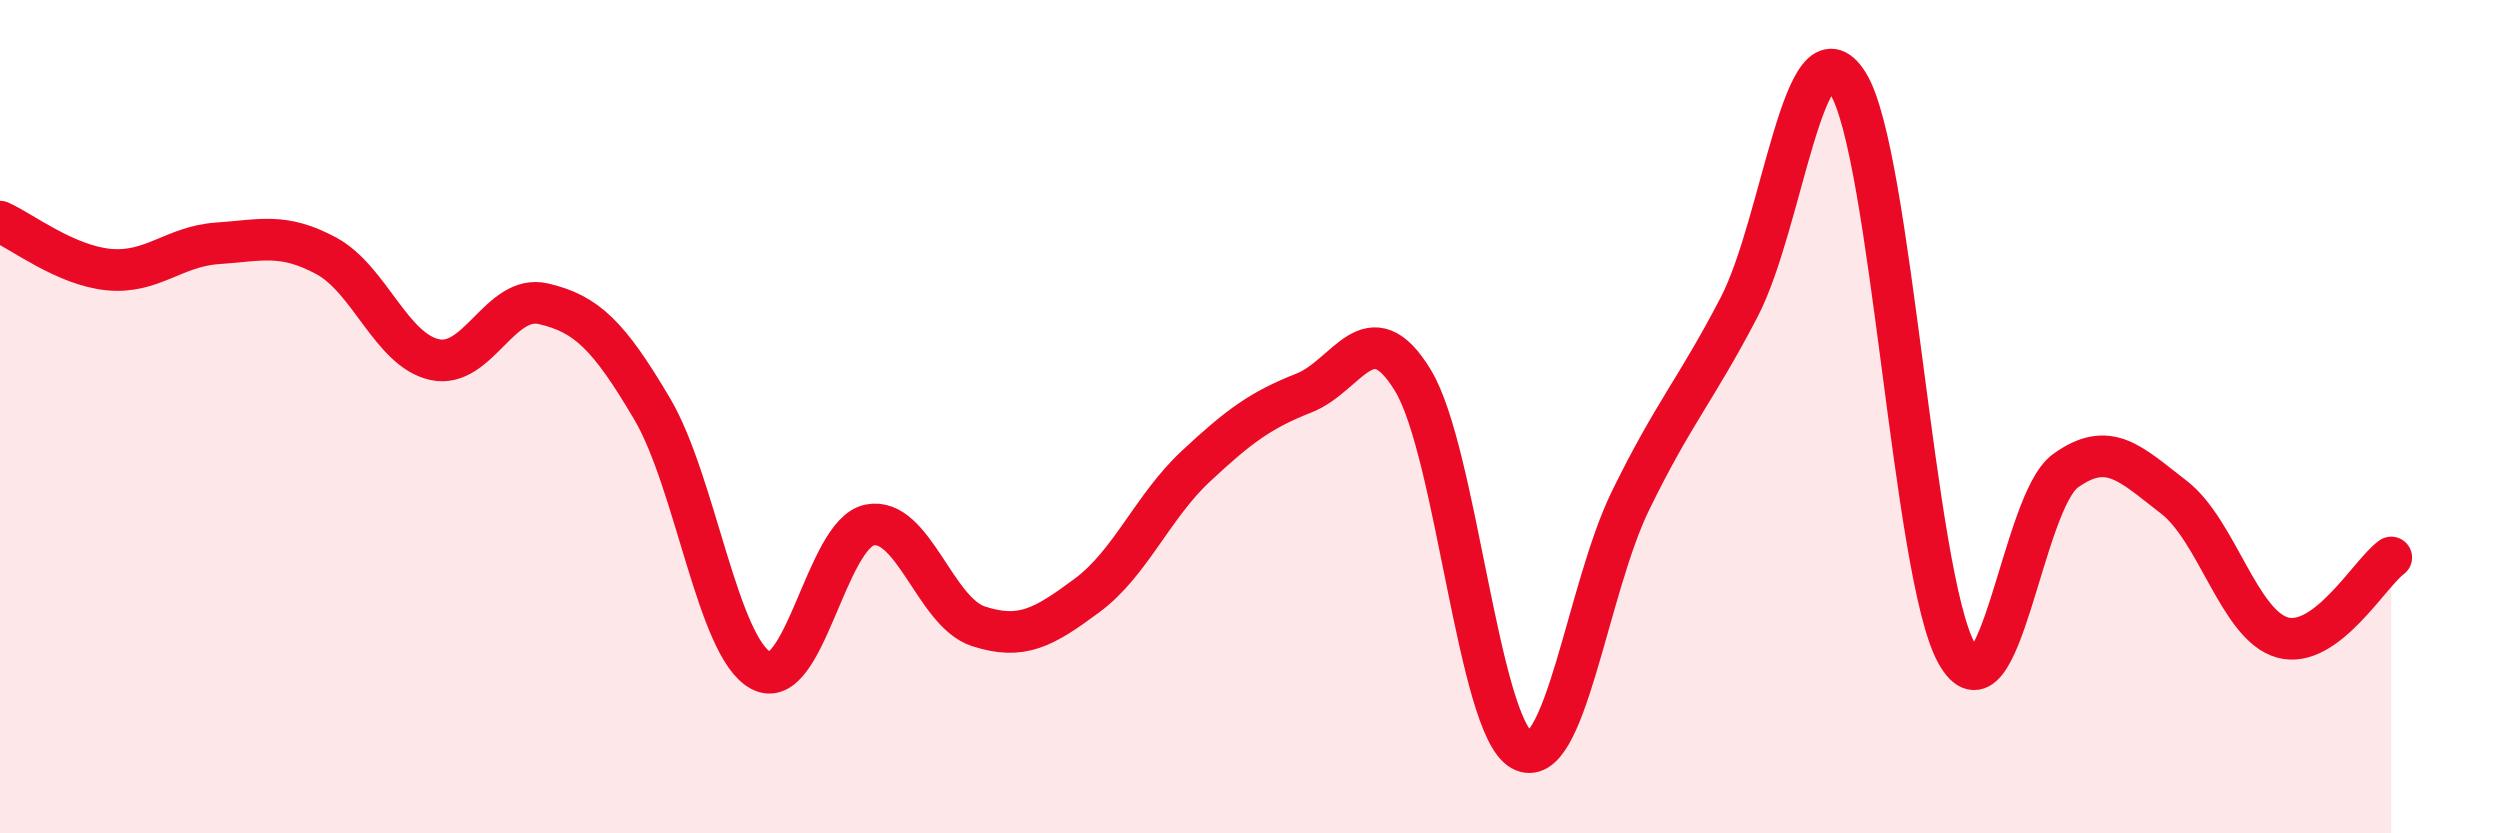
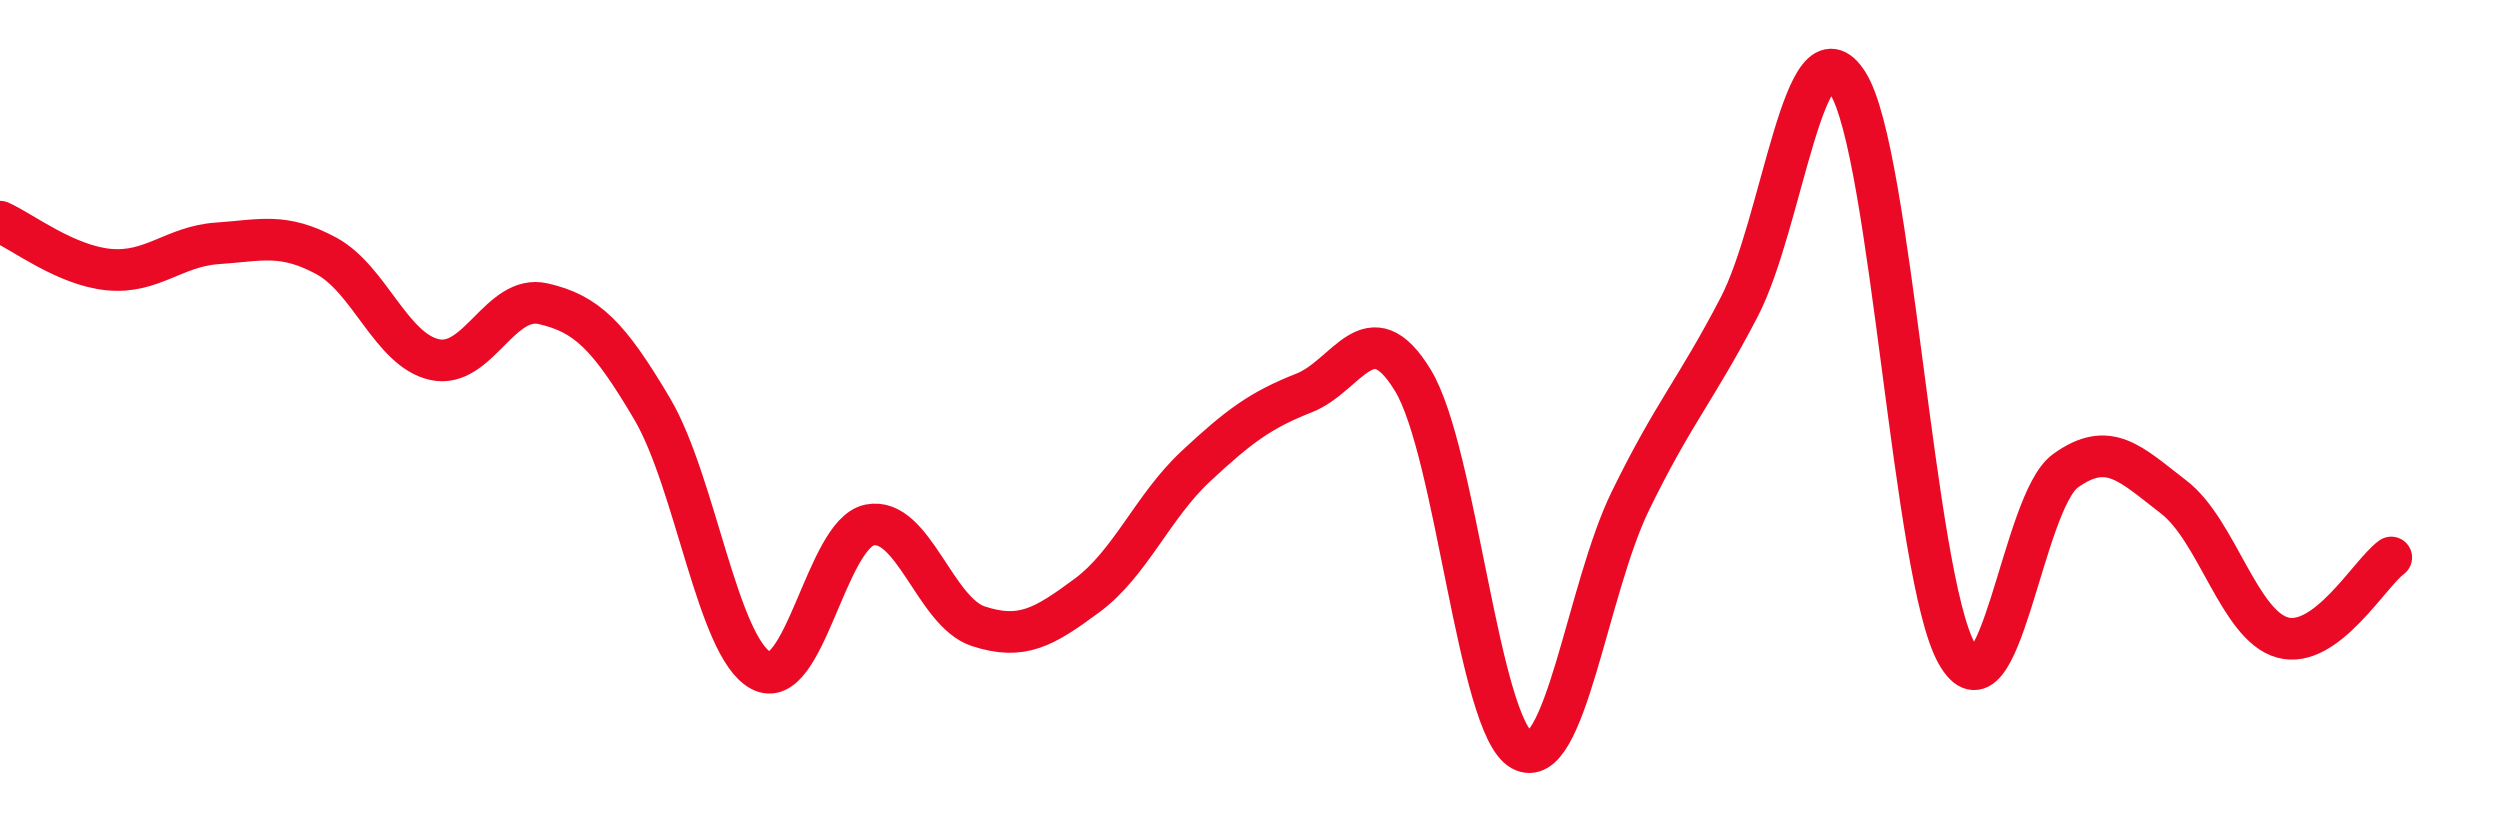
<svg xmlns="http://www.w3.org/2000/svg" width="60" height="20" viewBox="0 0 60 20">
-   <path d="M 0,5.32 C 0.52,5.55 1.57,6.37 2.61,6.47 C 3.65,6.57 4.18,5.91 5.22,5.84 C 6.26,5.77 6.79,5.58 7.83,6.14 C 8.87,6.7 9.39,8.4 10.43,8.63 C 11.47,8.86 12,7.05 13.04,7.29 C 14.08,7.53 14.61,8.05 15.65,9.81 C 16.69,11.57 17.22,15.53 18.26,16.09 C 19.3,16.65 19.83,12.81 20.87,12.6 C 21.91,12.39 22.44,14.69 23.48,15.03 C 24.52,15.37 25.05,15.06 26.09,14.29 C 27.13,13.52 27.66,12.16 28.7,11.19 C 29.74,10.22 30.26,9.84 31.3,9.43 C 32.34,9.02 32.87,7.42 33.91,9.13 C 34.95,10.84 35.48,17.42 36.52,18 C 37.56,18.58 38.09,14.15 39.13,12.02 C 40.17,9.89 40.7,9.37 41.74,7.37 C 42.78,5.37 43.31,0.34 44.35,2 C 45.39,3.66 45.92,13.82 46.96,15.68 C 48,17.54 48.53,12.05 49.57,11.3 C 50.61,10.55 51.13,11.13 52.17,11.93 C 53.21,12.73 53.74,15.01 54.78,15.3 C 55.82,15.59 56.87,13.76 57.39,13.38L57.39 20L0 20Z" fill="#EB0A25" opacity="0.1" stroke-linecap="round" stroke-linejoin="round" />
  <path d="M 0,5.32 C 0.52,5.55 1.57,6.37 2.61,6.47 C 3.65,6.57 4.18,5.91 5.22,5.84 C 6.26,5.77 6.79,5.58 7.83,6.14 C 8.87,6.7 9.39,8.4 10.43,8.63 C 11.47,8.86 12,7.05 13.04,7.29 C 14.08,7.53 14.61,8.05 15.65,9.81 C 16.69,11.57 17.22,15.53 18.26,16.09 C 19.3,16.65 19.83,12.81 20.87,12.6 C 21.91,12.39 22.44,14.69 23.48,15.03 C 24.52,15.37 25.05,15.06 26.09,14.29 C 27.13,13.52 27.66,12.16 28.7,11.19 C 29.74,10.22 30.26,9.84 31.3,9.43 C 32.34,9.02 32.87,7.42 33.91,9.13 C 34.95,10.84 35.48,17.42 36.52,18 C 37.56,18.58 38.09,14.15 39.13,12.02 C 40.17,9.89 40.7,9.37 41.74,7.37 C 42.78,5.37 43.31,0.34 44.35,2 C 45.39,3.66 45.92,13.82 46.96,15.68 C 48,17.54 48.53,12.05 49.57,11.3 C 50.61,10.55 51.13,11.13 52.17,11.93 C 53.21,12.73 53.74,15.01 54.78,15.3 C 55.82,15.59 56.87,13.76 57.39,13.38" stroke="#EB0A25" stroke-width="1" fill="none" stroke-linecap="round" stroke-linejoin="round" />
</svg>